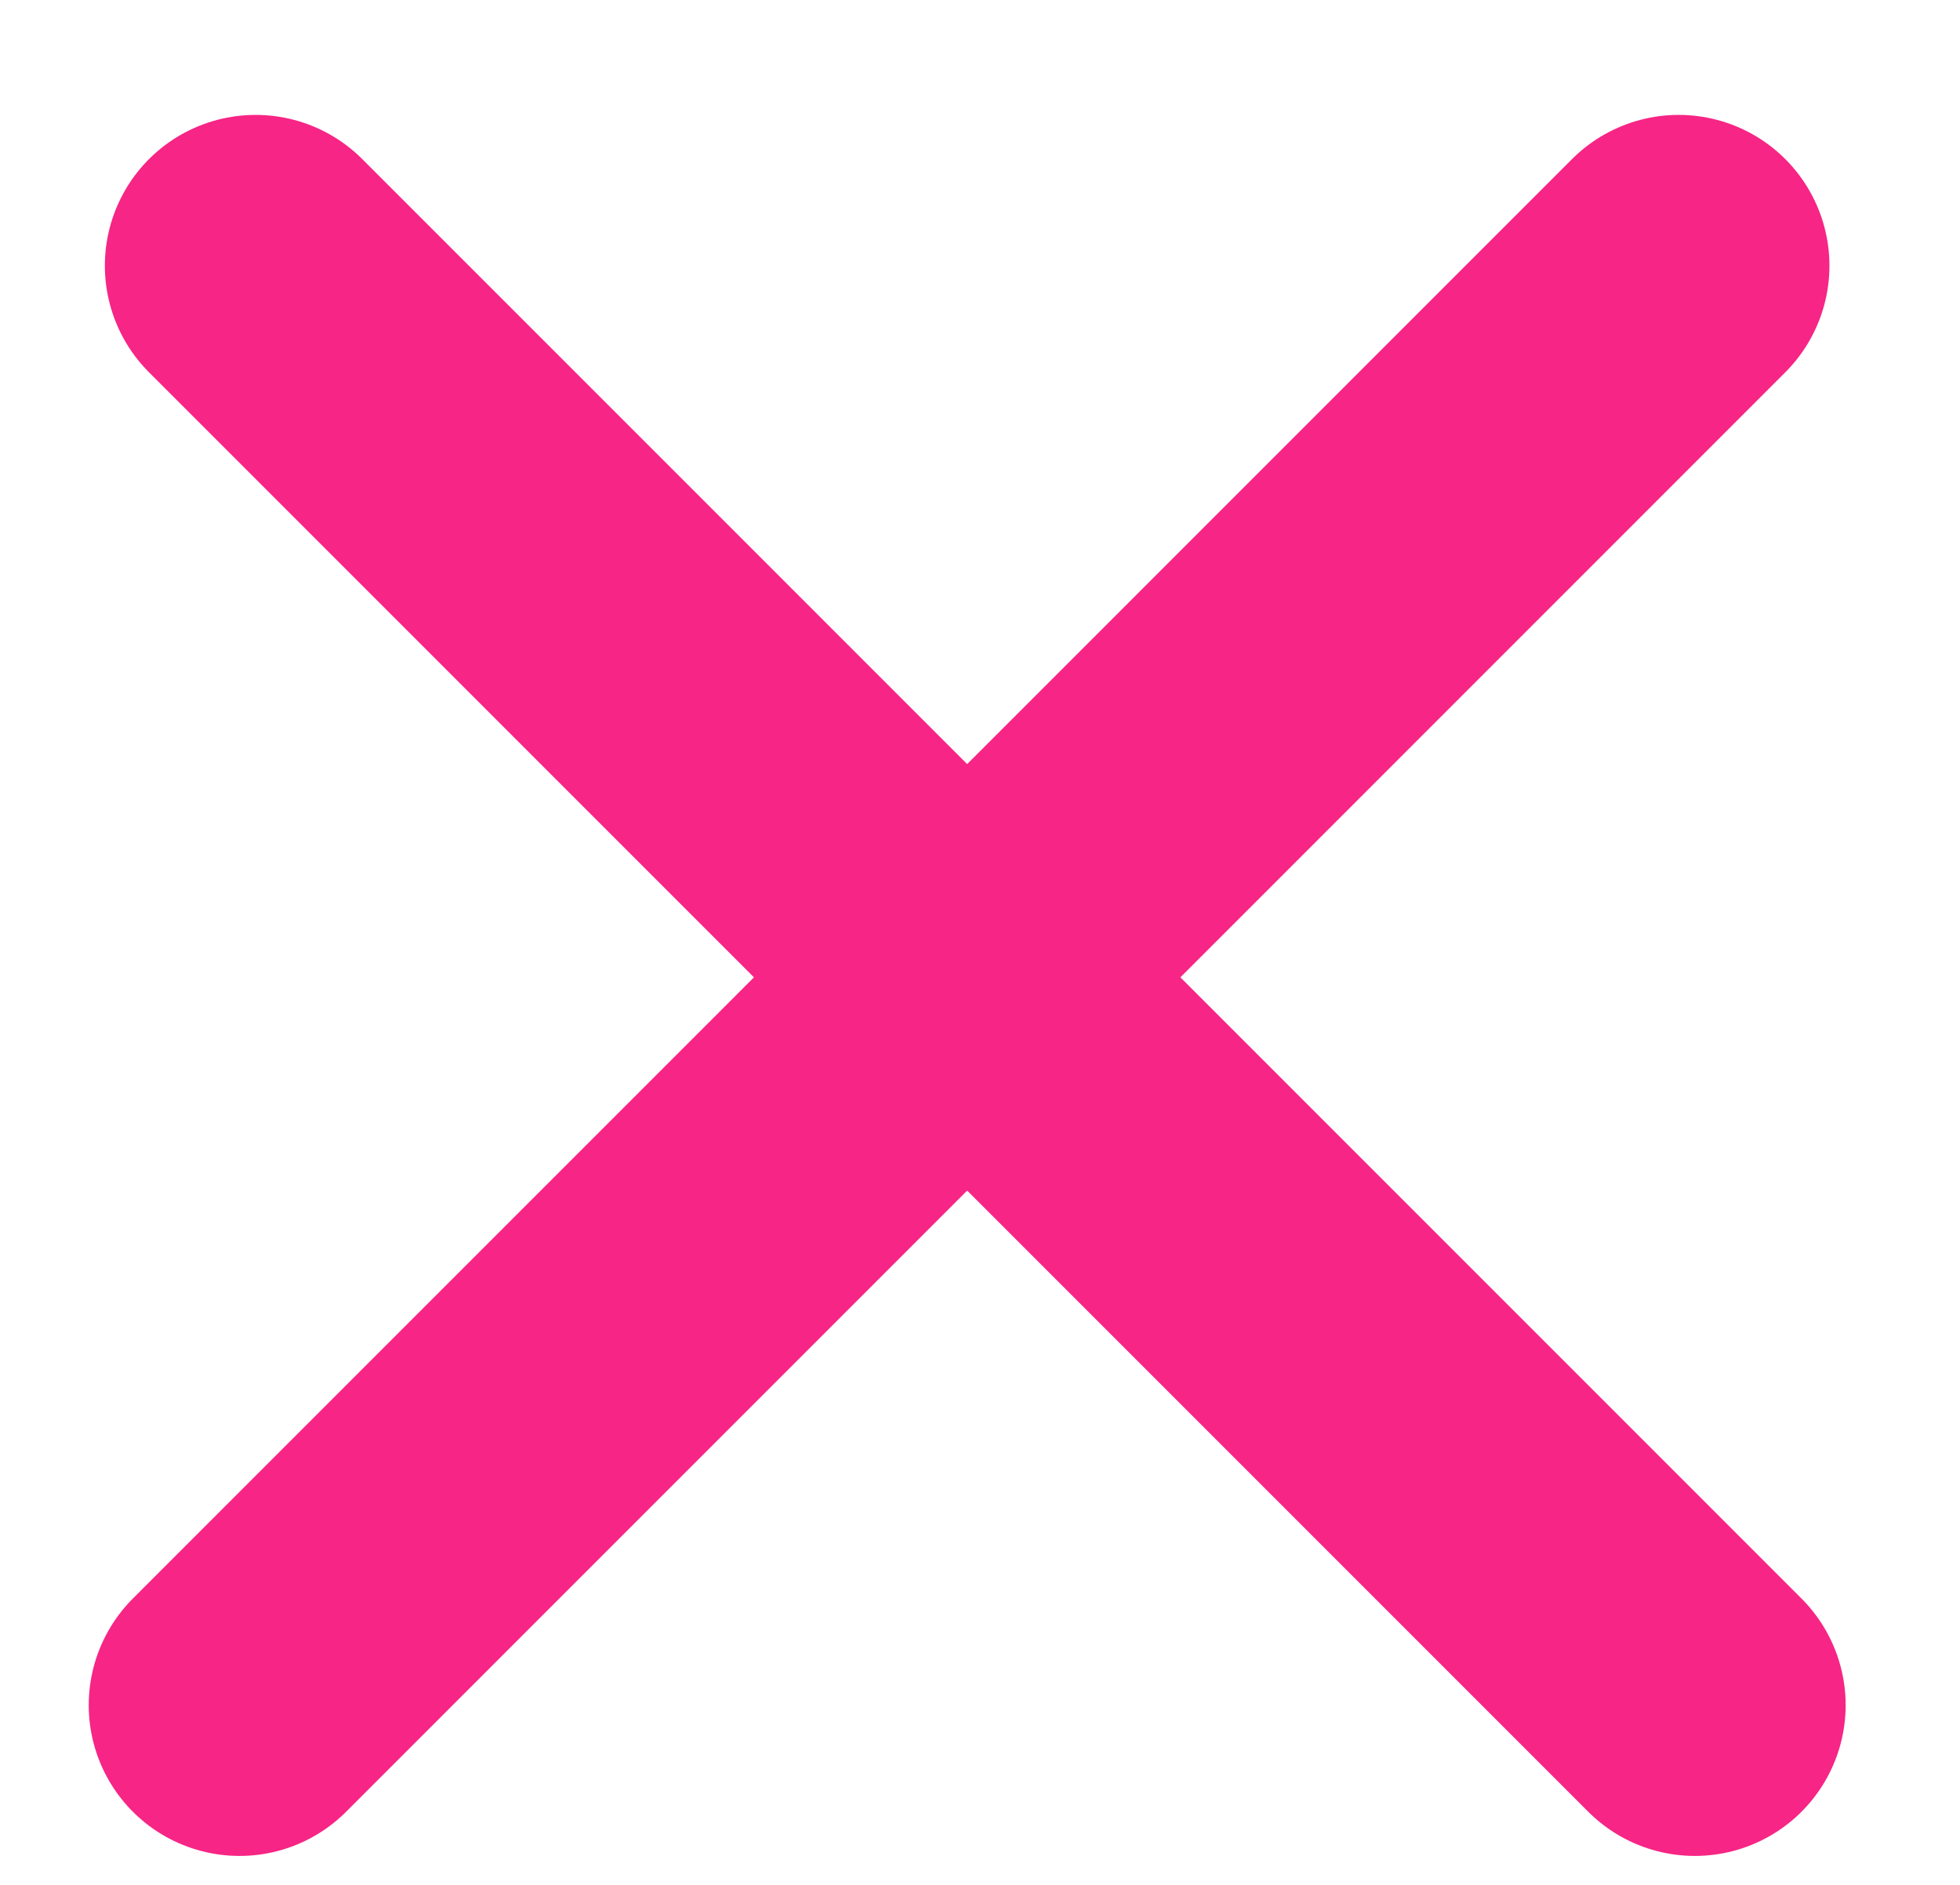
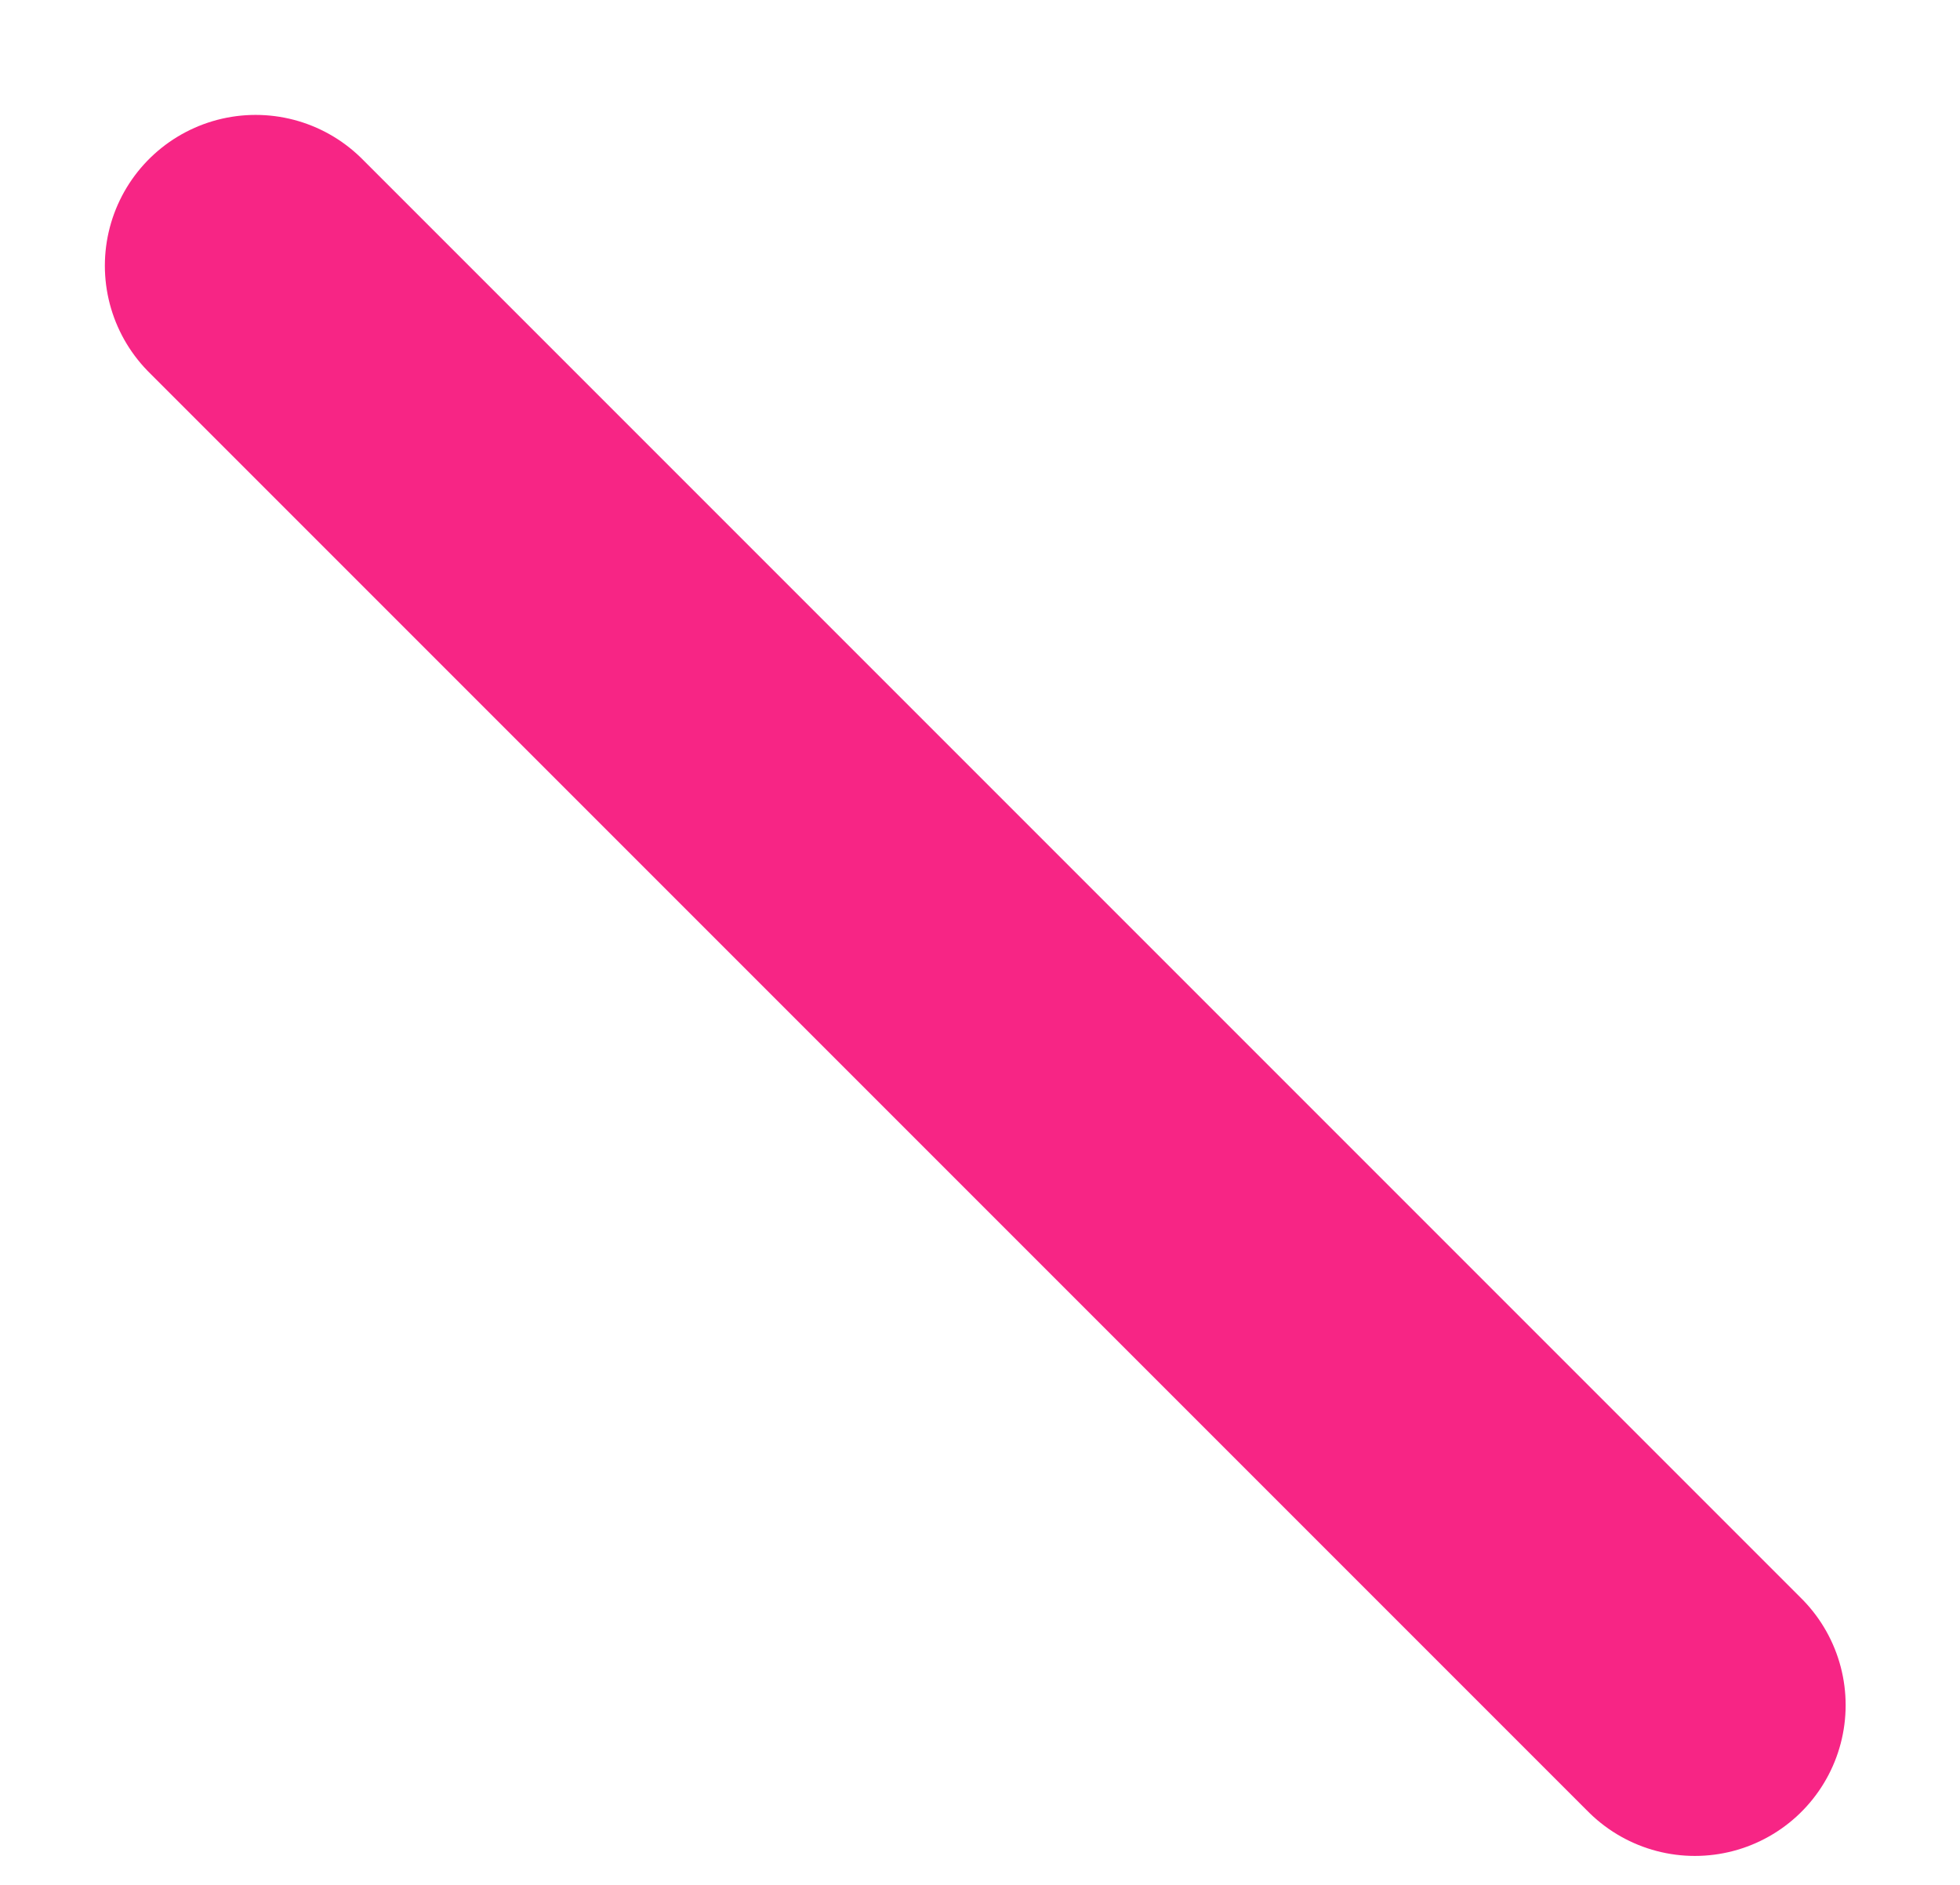
<svg xmlns="http://www.w3.org/2000/svg" width="26" height="25" viewBox="0 0 26 25" fill="none">
-   <line x1="22.268" y1="3.524" x2="3.177" y2="22.616" stroke="#F72585" stroke-width="4" stroke-linecap="round" />
  <line x1="22.483" y1="22.616" x2="3.391" y2="3.524" stroke="#F72585" stroke-width="4" stroke-linecap="round" />
</svg>